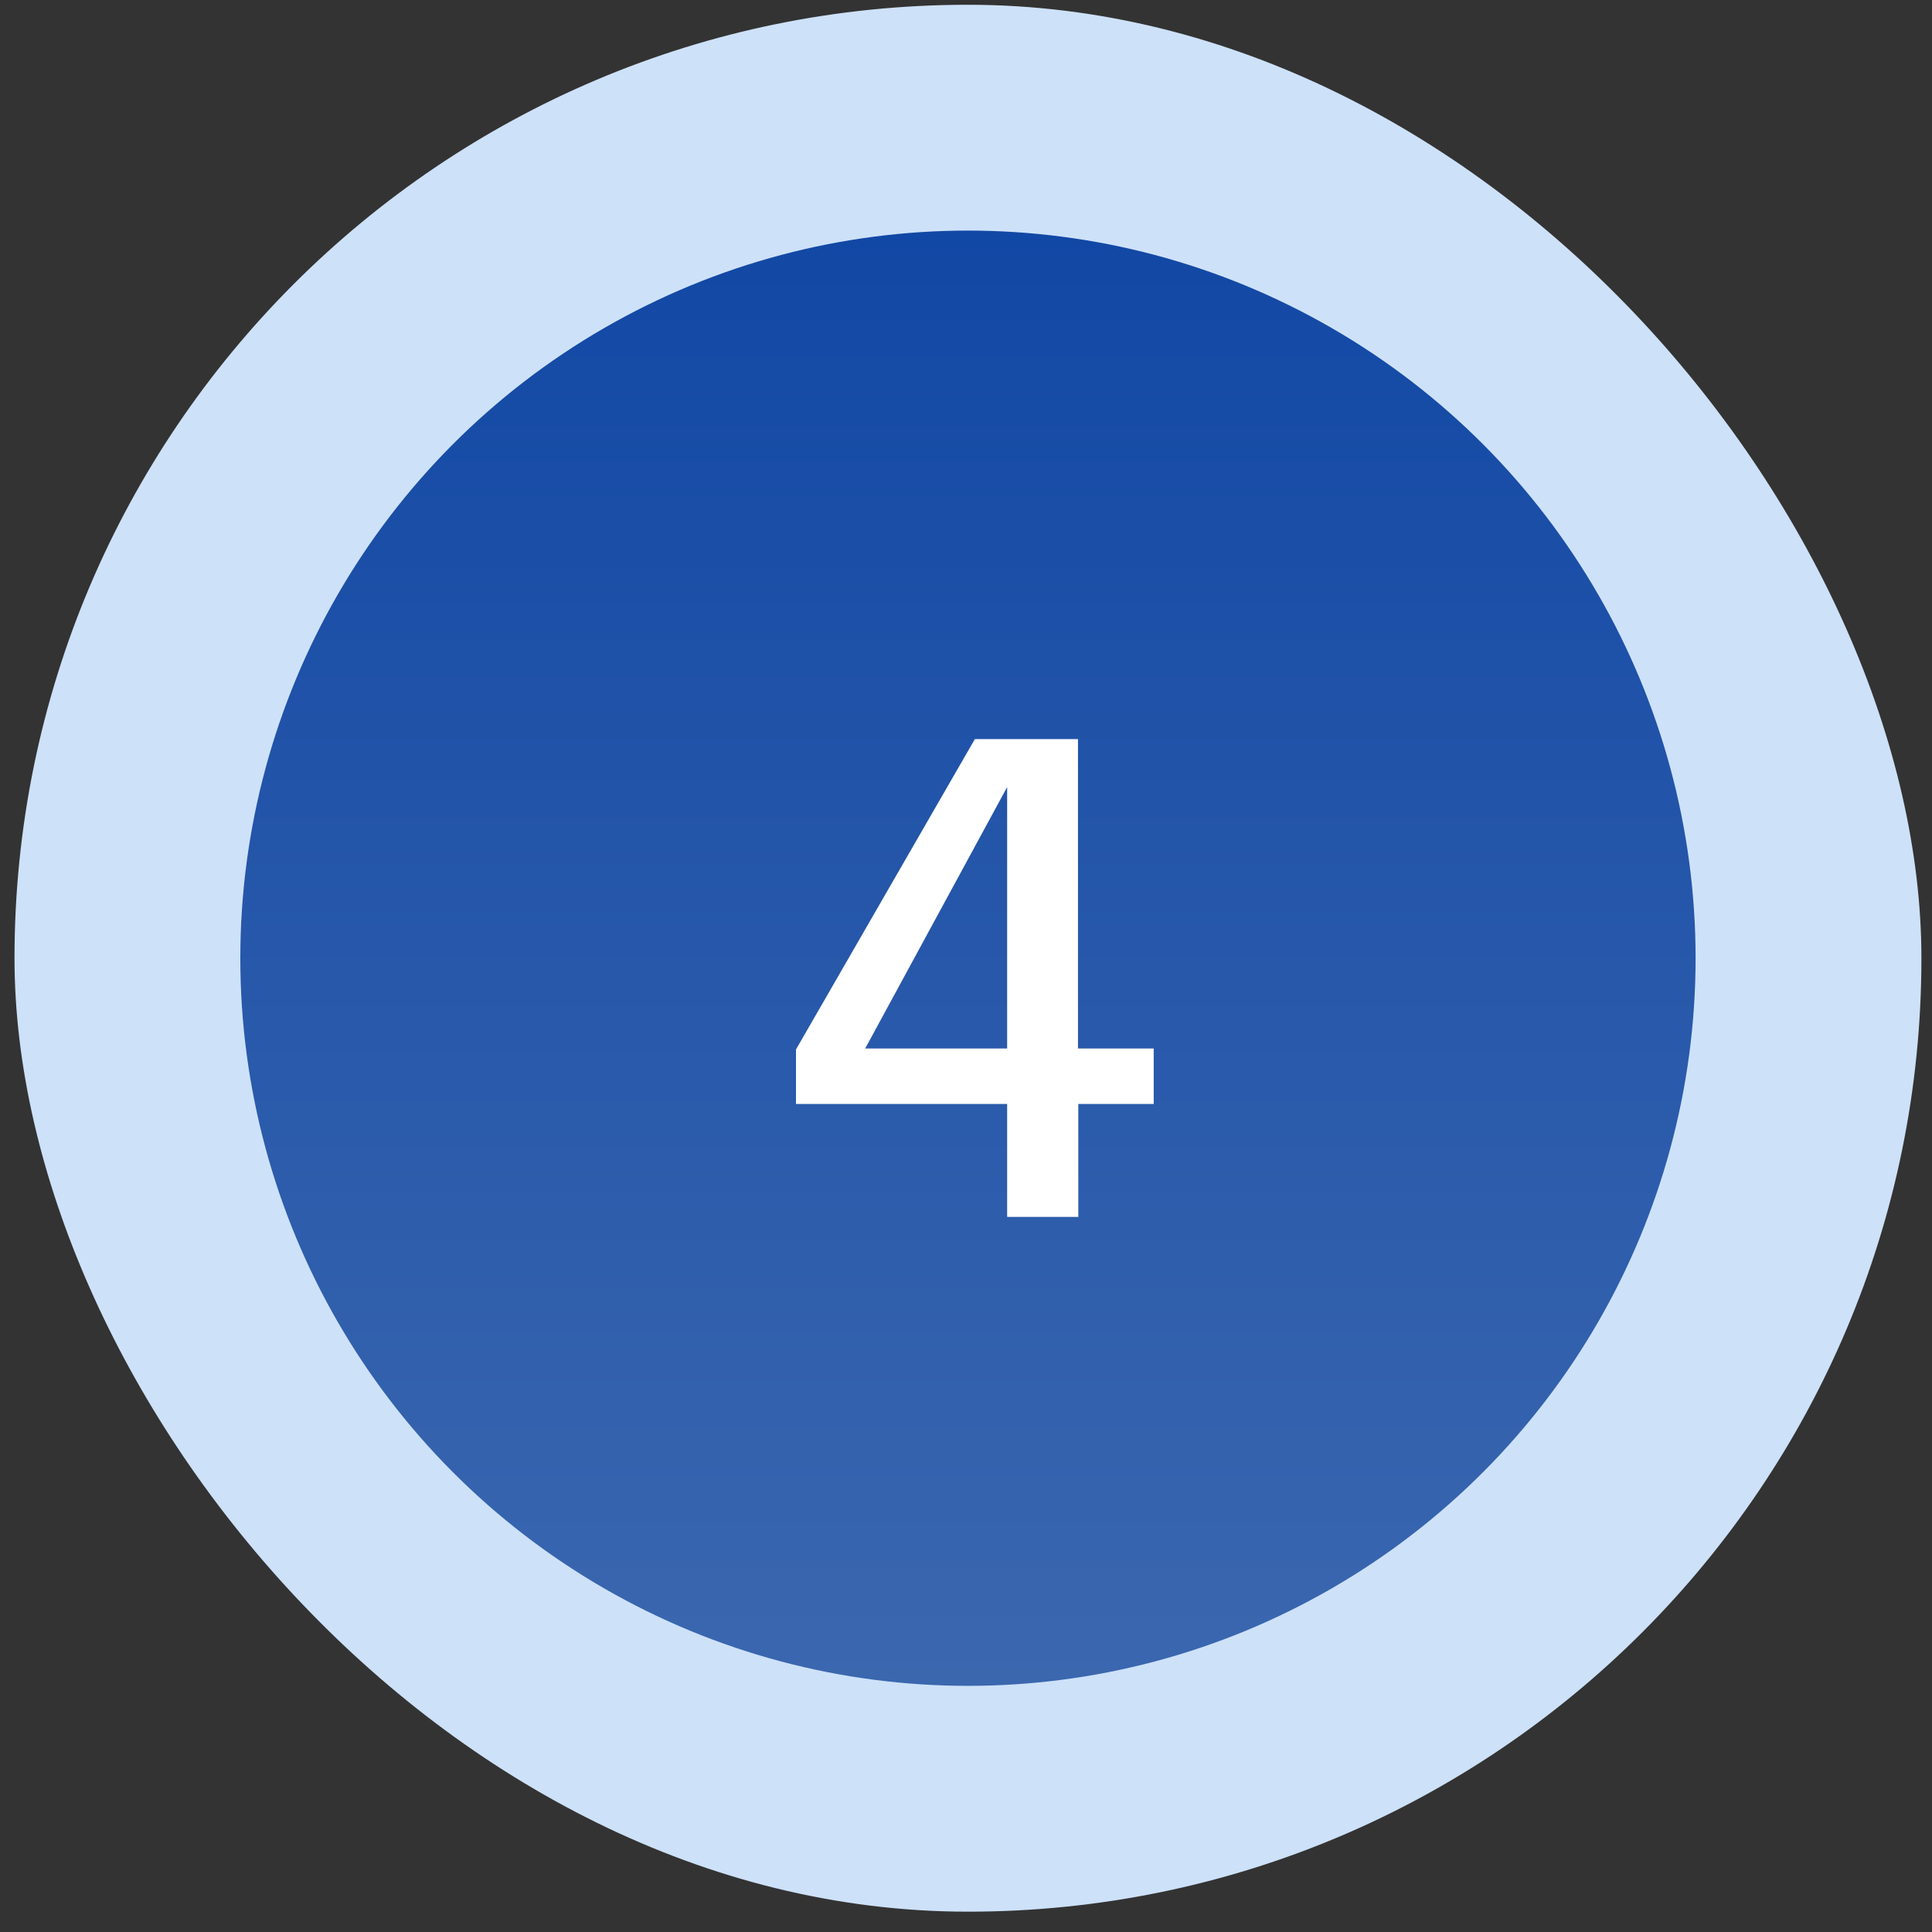
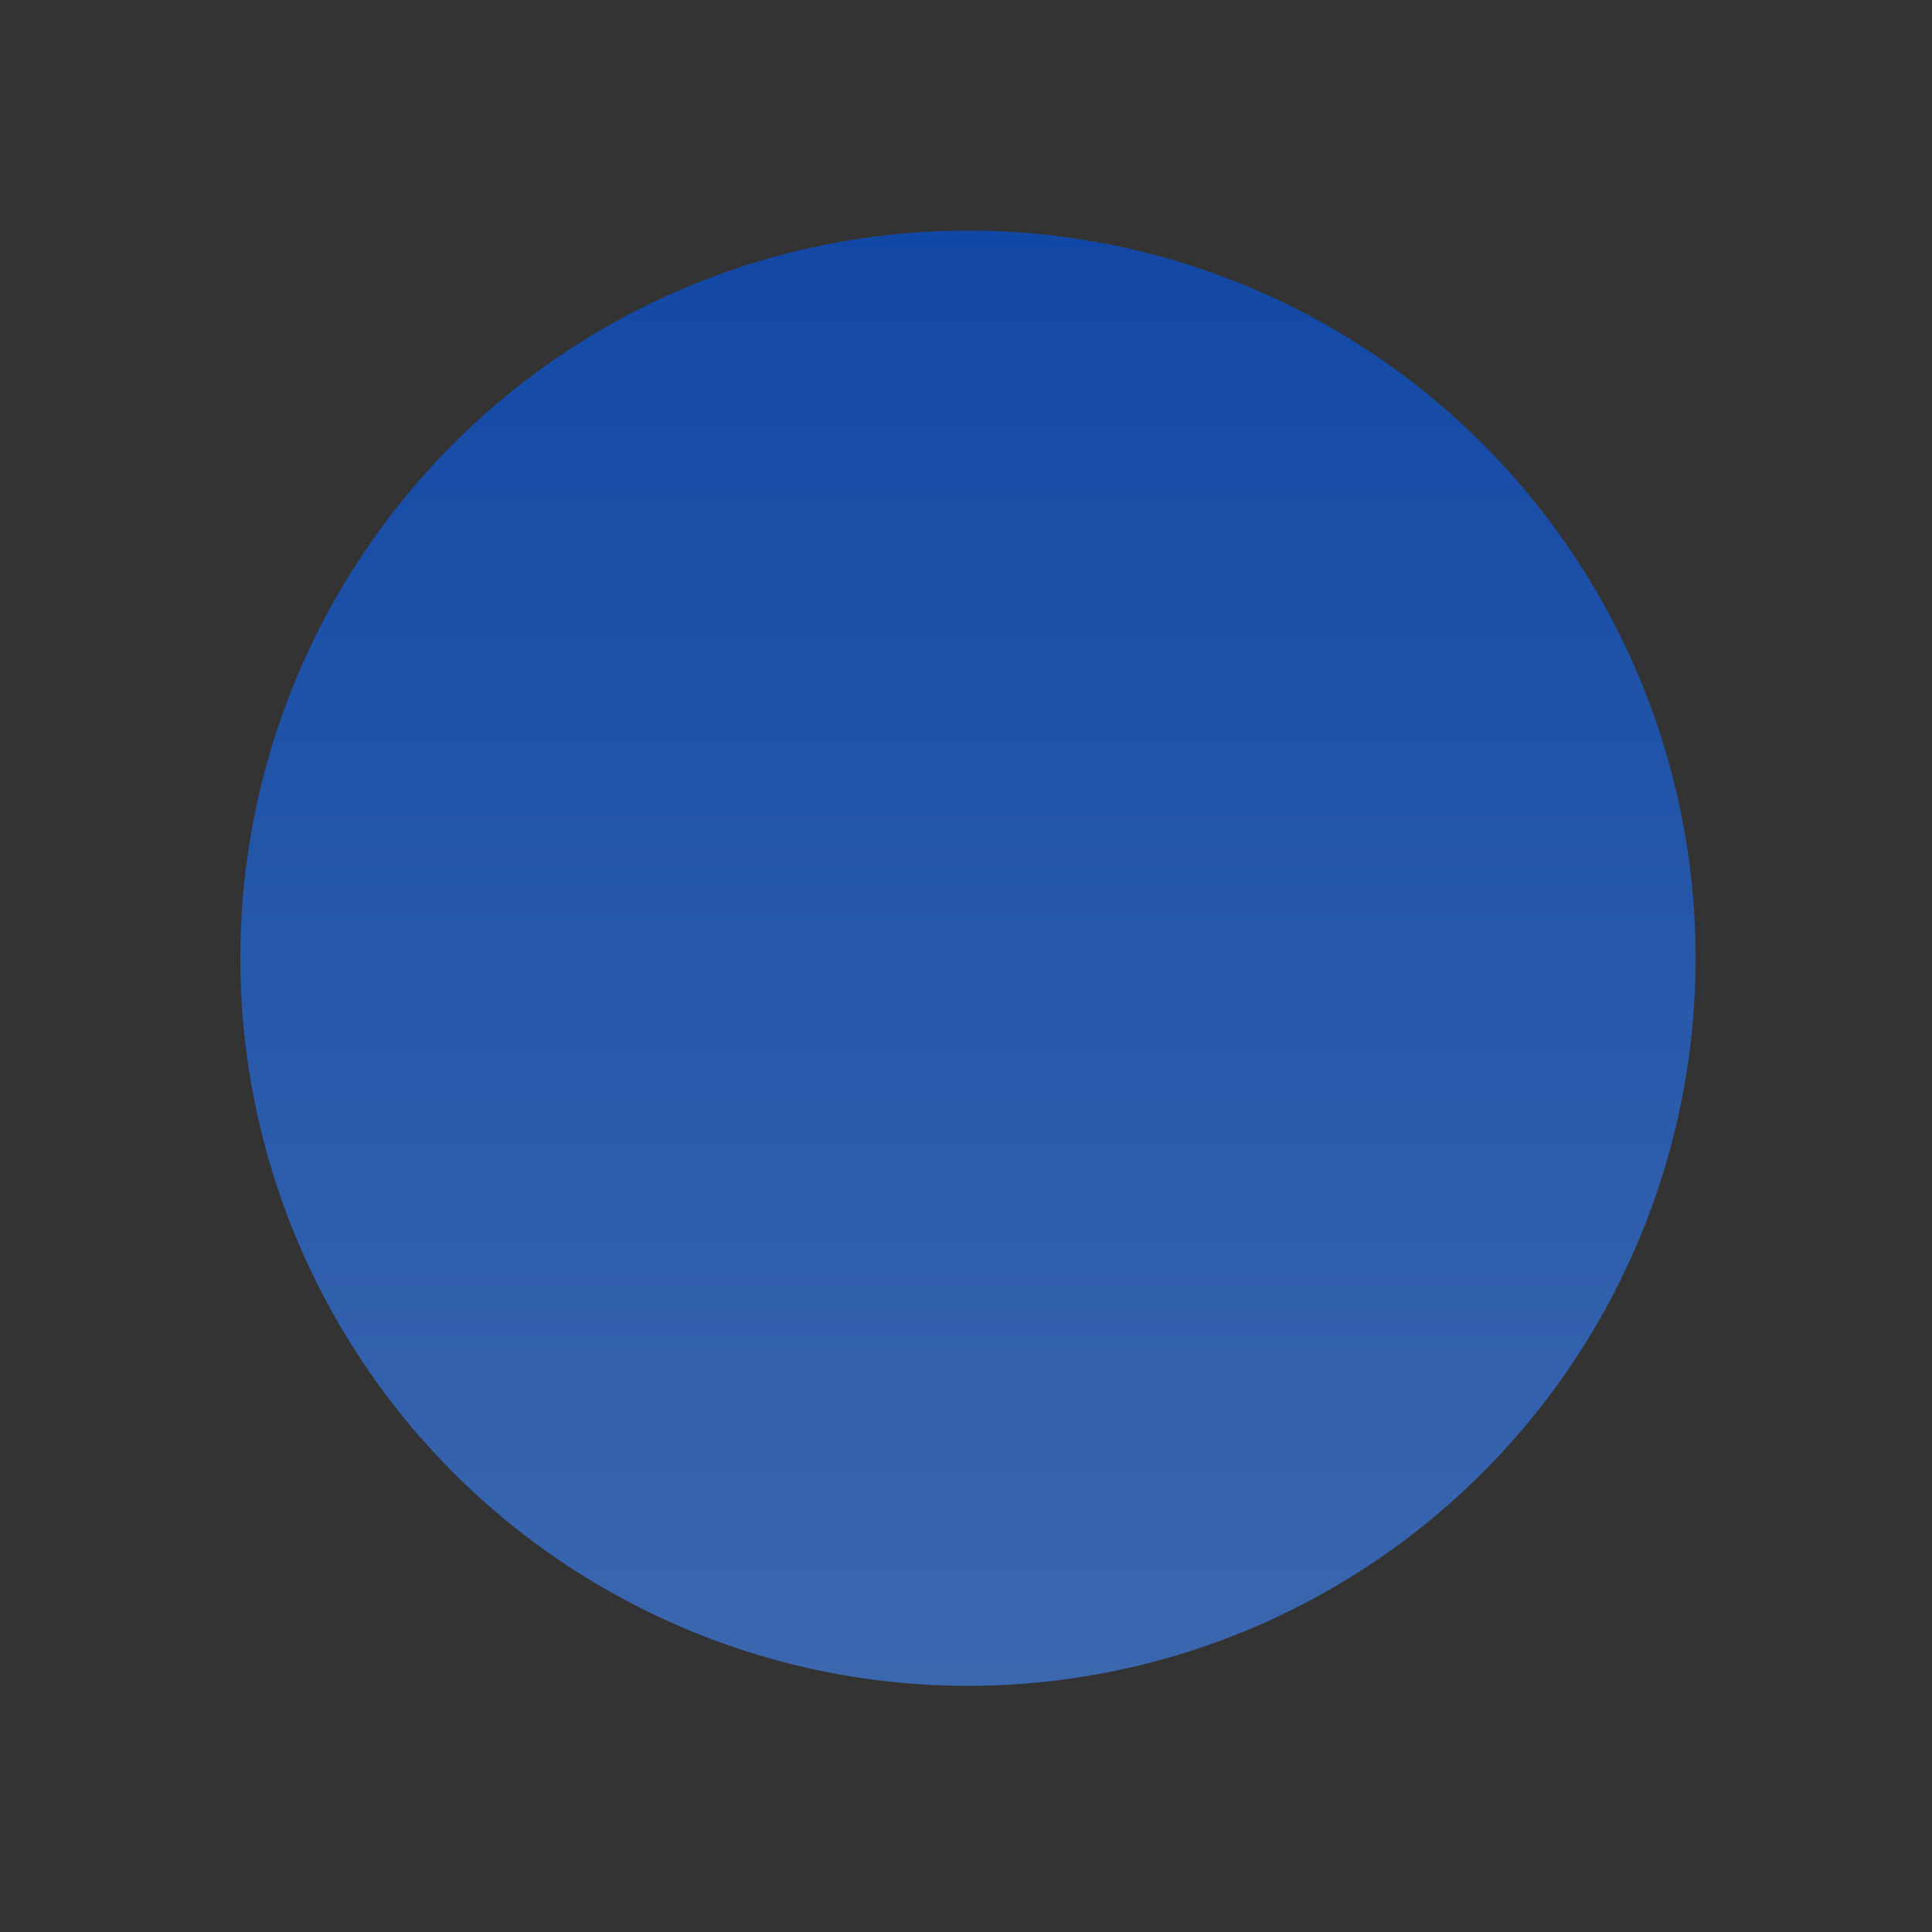
<svg xmlns="http://www.w3.org/2000/svg" width="77" height="77" viewBox="0 0 77 77" fill="none">
  <rect x="0" y="0" width="77" height="77" fill="#333333" stroke="none" />
-   <rect x="0.578" y="0.19" width="76" height="76" rx="38" fill="#CDE1F9" />
  <circle cx="38.578" cy="38.19" r="29" fill="url(#paint0_linear_226_2713)" />
-   <path d="M40.14 48.5V43.999H31.724V41.827L38.853 29.457H42.963V41.788H45.981V43.999H42.976V48.5H40.14ZM34.482 41.788H40.14V31.369L34.482 41.788Z" fill="white" />
  <defs>
    <linearGradient id="paint0_linear_226_2713" x1="38.578" y1="9.19" x2="38.578" y2="67.19" gradientUnits="userSpaceOnUse">
      <stop stop-color="#1248A5" />
      <stop offset="1" stop-color="#3B67AF" />
    </linearGradient>
  </defs>
</svg>